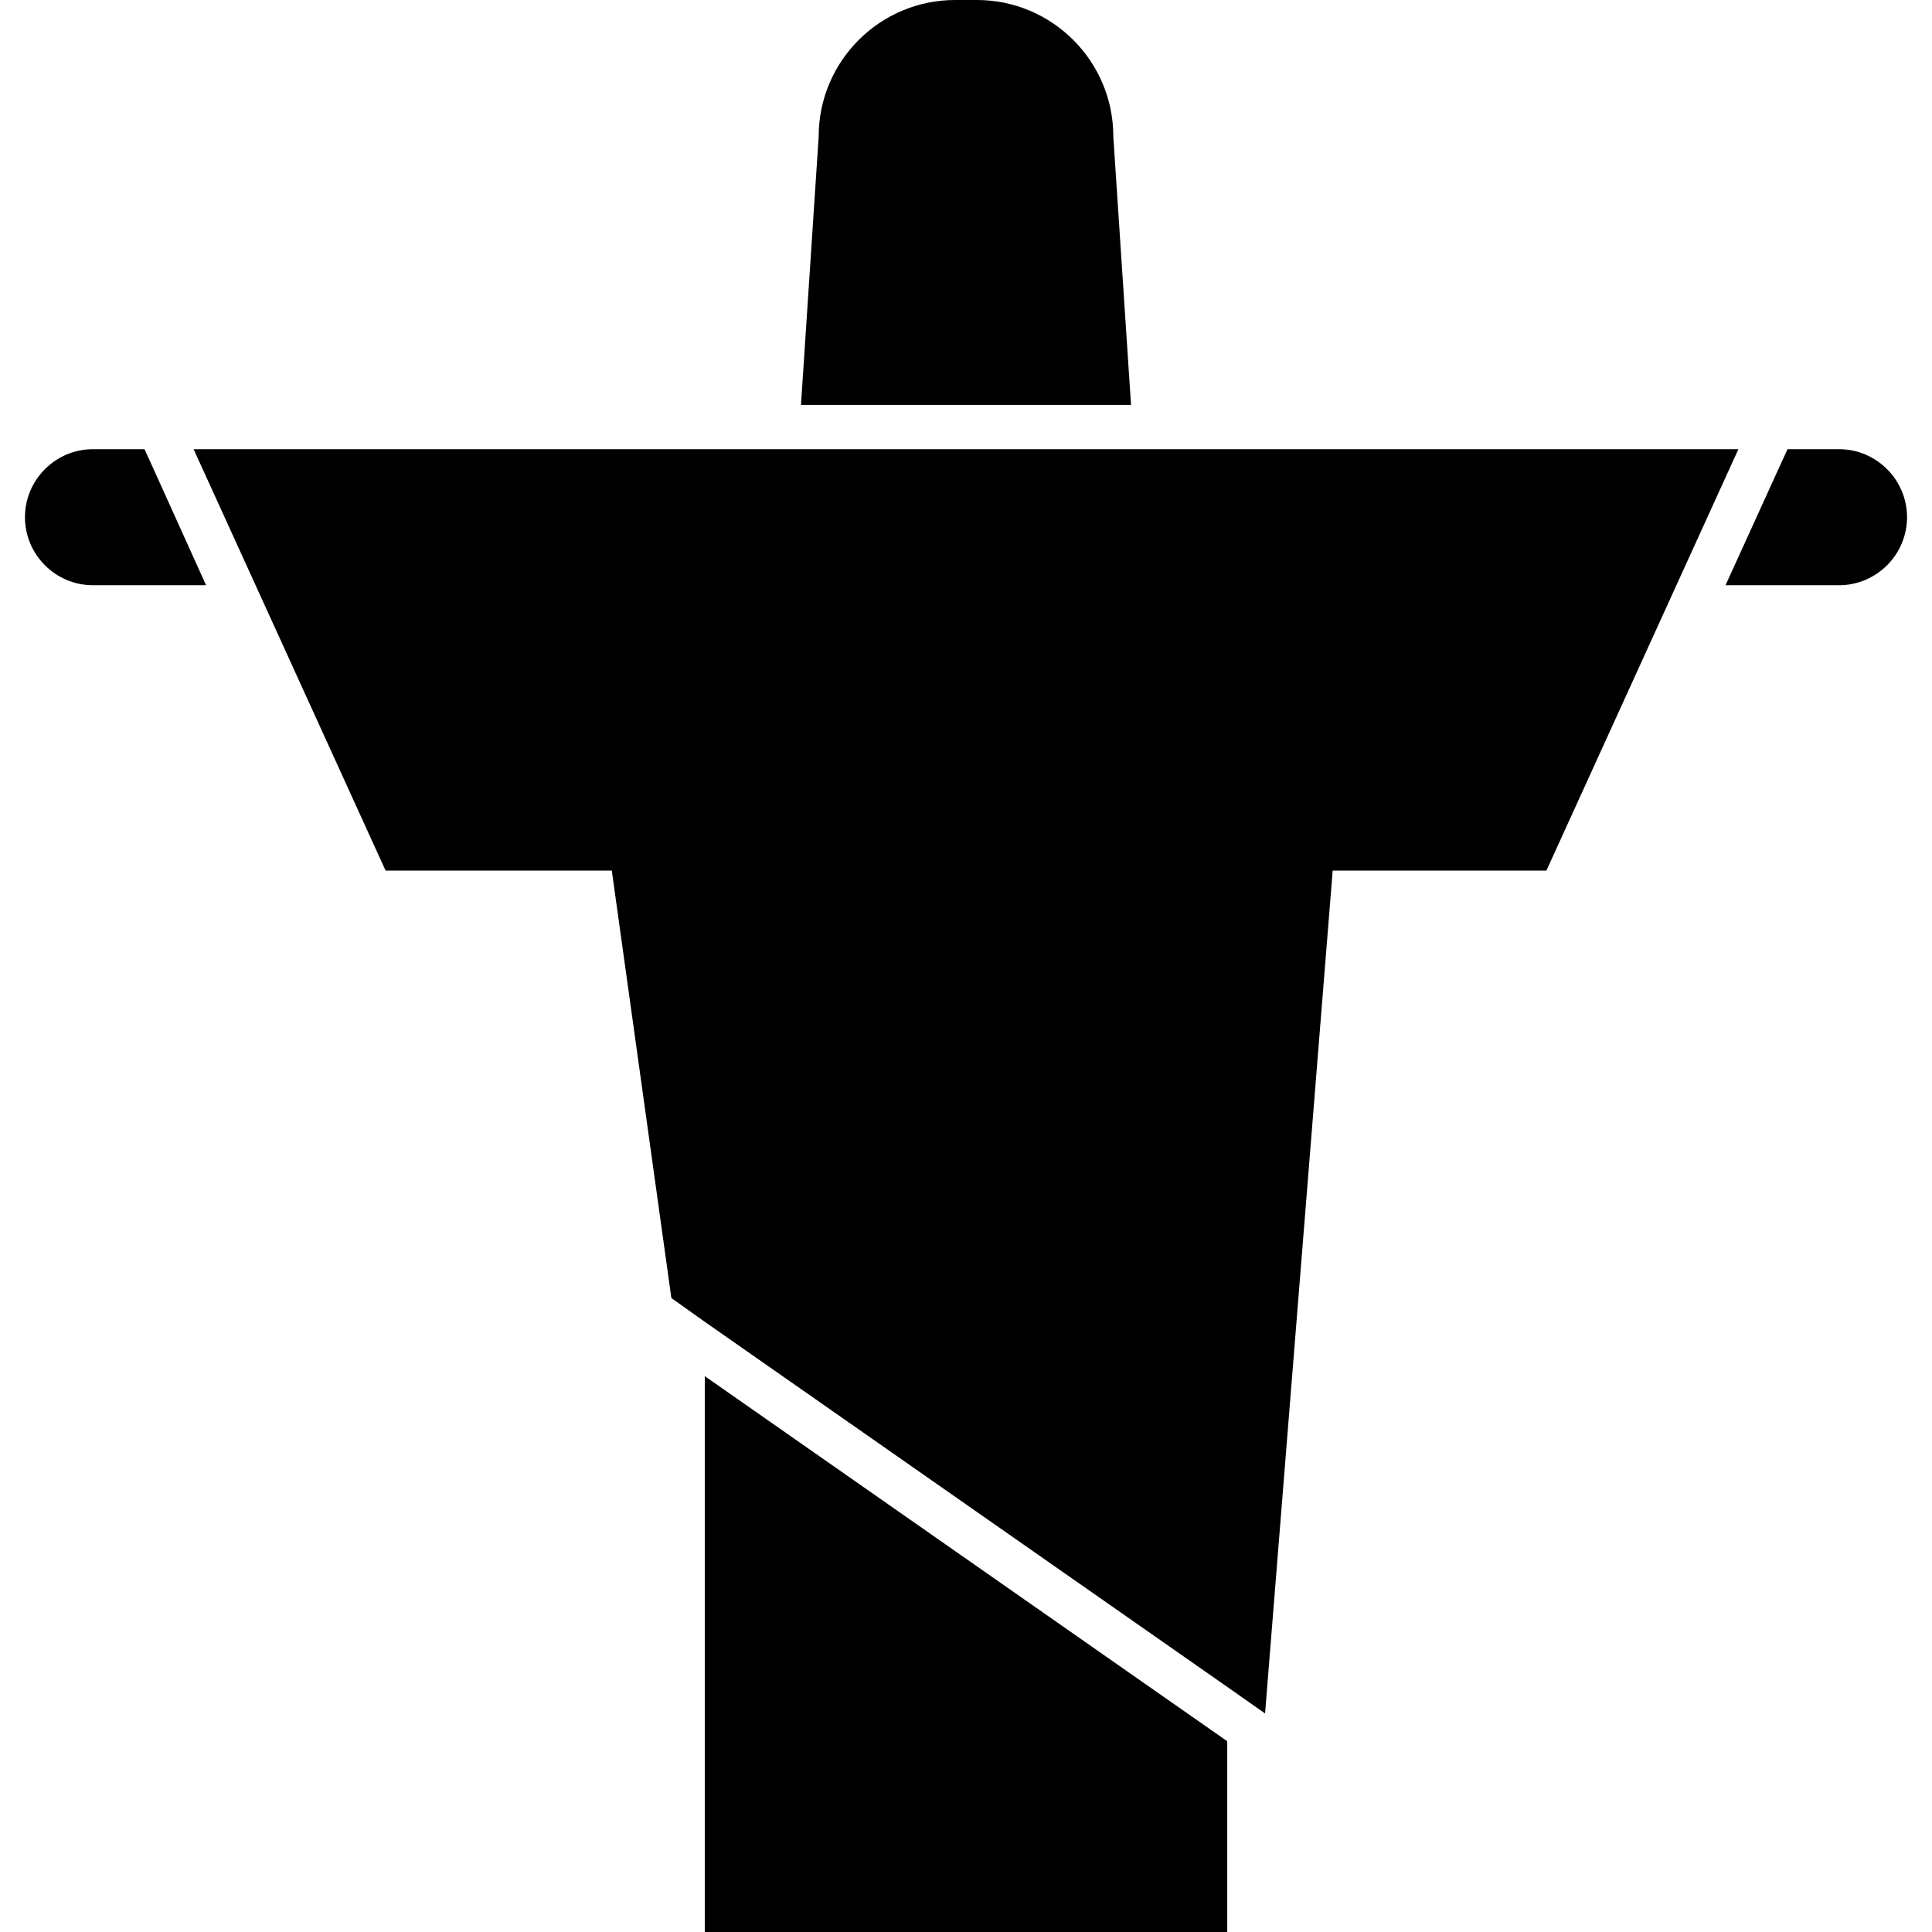
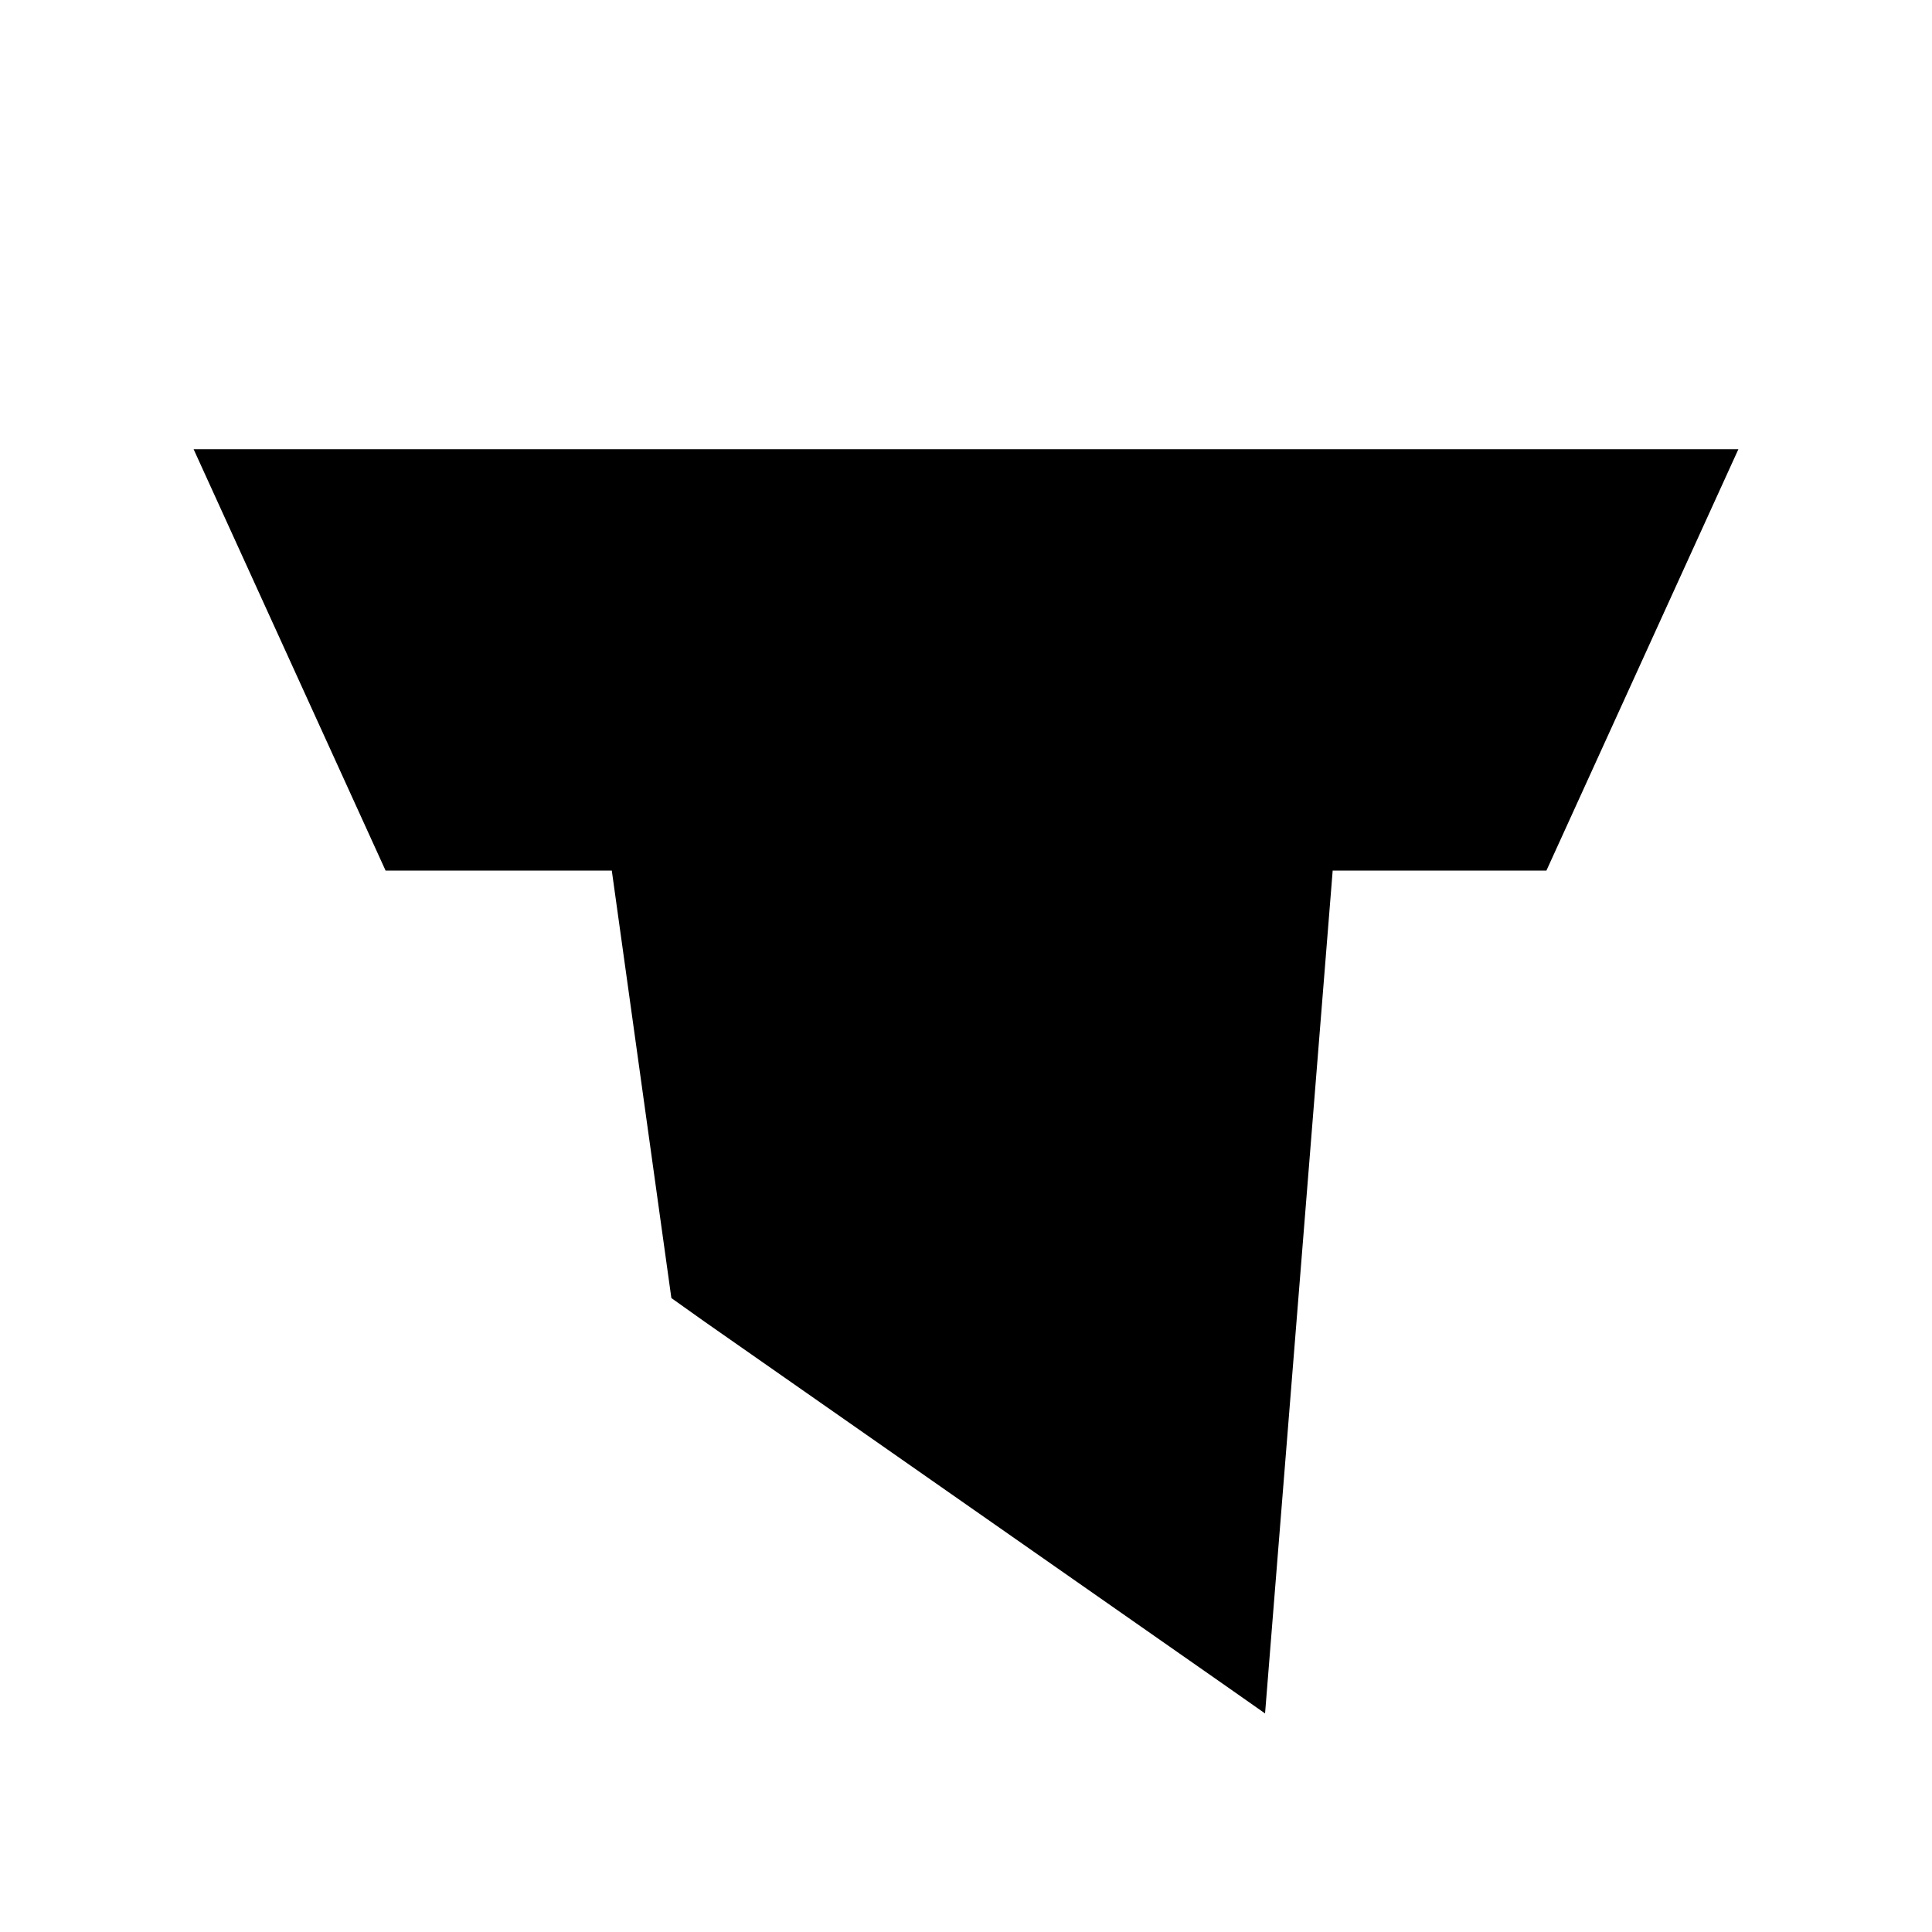
<svg xmlns="http://www.w3.org/2000/svg" fill="#000000" version="1.1" id="Capa_1" width="800px" height="800px" viewBox="0 0 480 480" xml:space="preserve">
  <g>
-     <polygon points="304.9,432.6 175.1,341.9 175.1,480 304.9,480  " />
-     <path d="M276.601,33.9c0-18.7-15.201-33.9-33.9-33.9h-5.4c-18.7,0-33.9,15.2-33.9,33.9l-4.4,66.7h82L276.601,33.9z" />
-     <path d="M23.1,145.4h28.1L38,116.2l-2.1-4.6H23.1c-9.3,0-16.9,7.6-16.9,16.9C6.2,137.8,13.8,145.4,23.1,145.4z" />
-     <path d="M456.9,145.4c9.3,0,16.899-7.6,16.899-16.9c0-9.3-7.6-16.9-16.899-16.9H444.1l-2.1,4.6l-13.3,29.2H456.9z" />
    <polygon points="95.8,216.3 152,216.3 166.8,322.5 175.1,328.4 304.9,419.1 314.3,425.7 331.1,216.3 384.2,216.3 416.5,145.4    431.9,111.6 269.899,111.6 210.1,111.6 48.1,111.6 63.5,145.4  " />
  </g>
</svg>